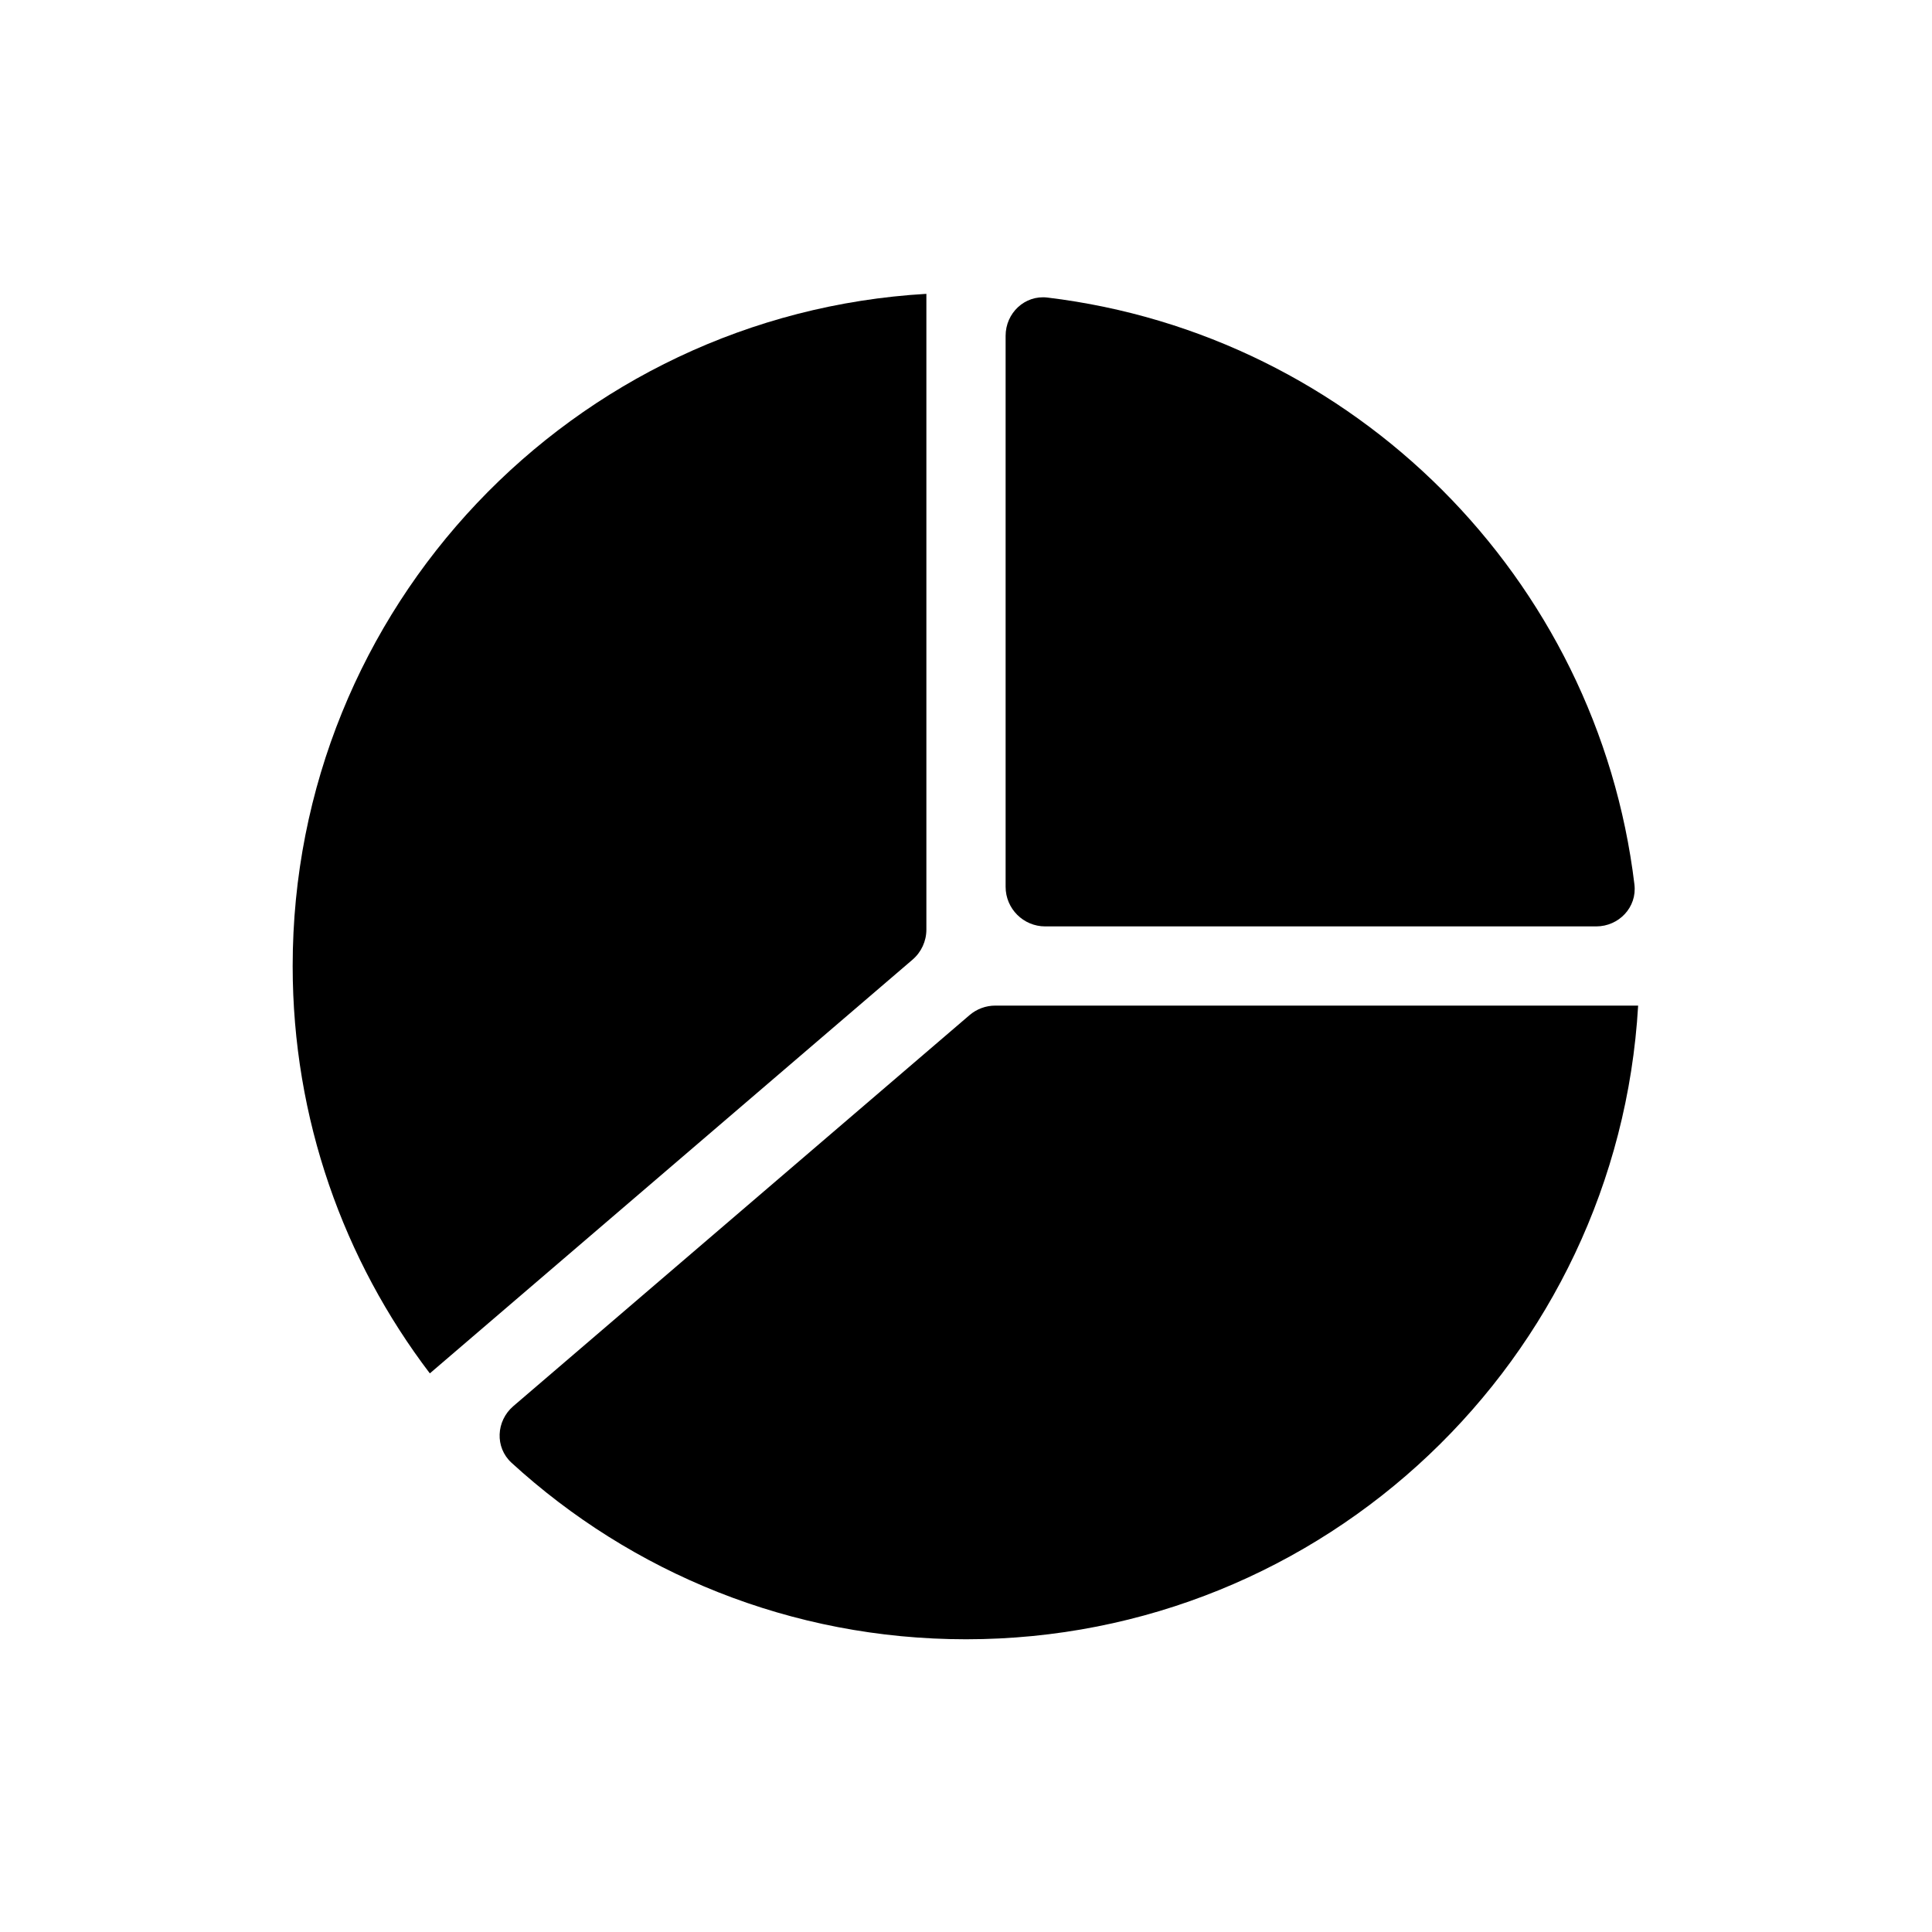
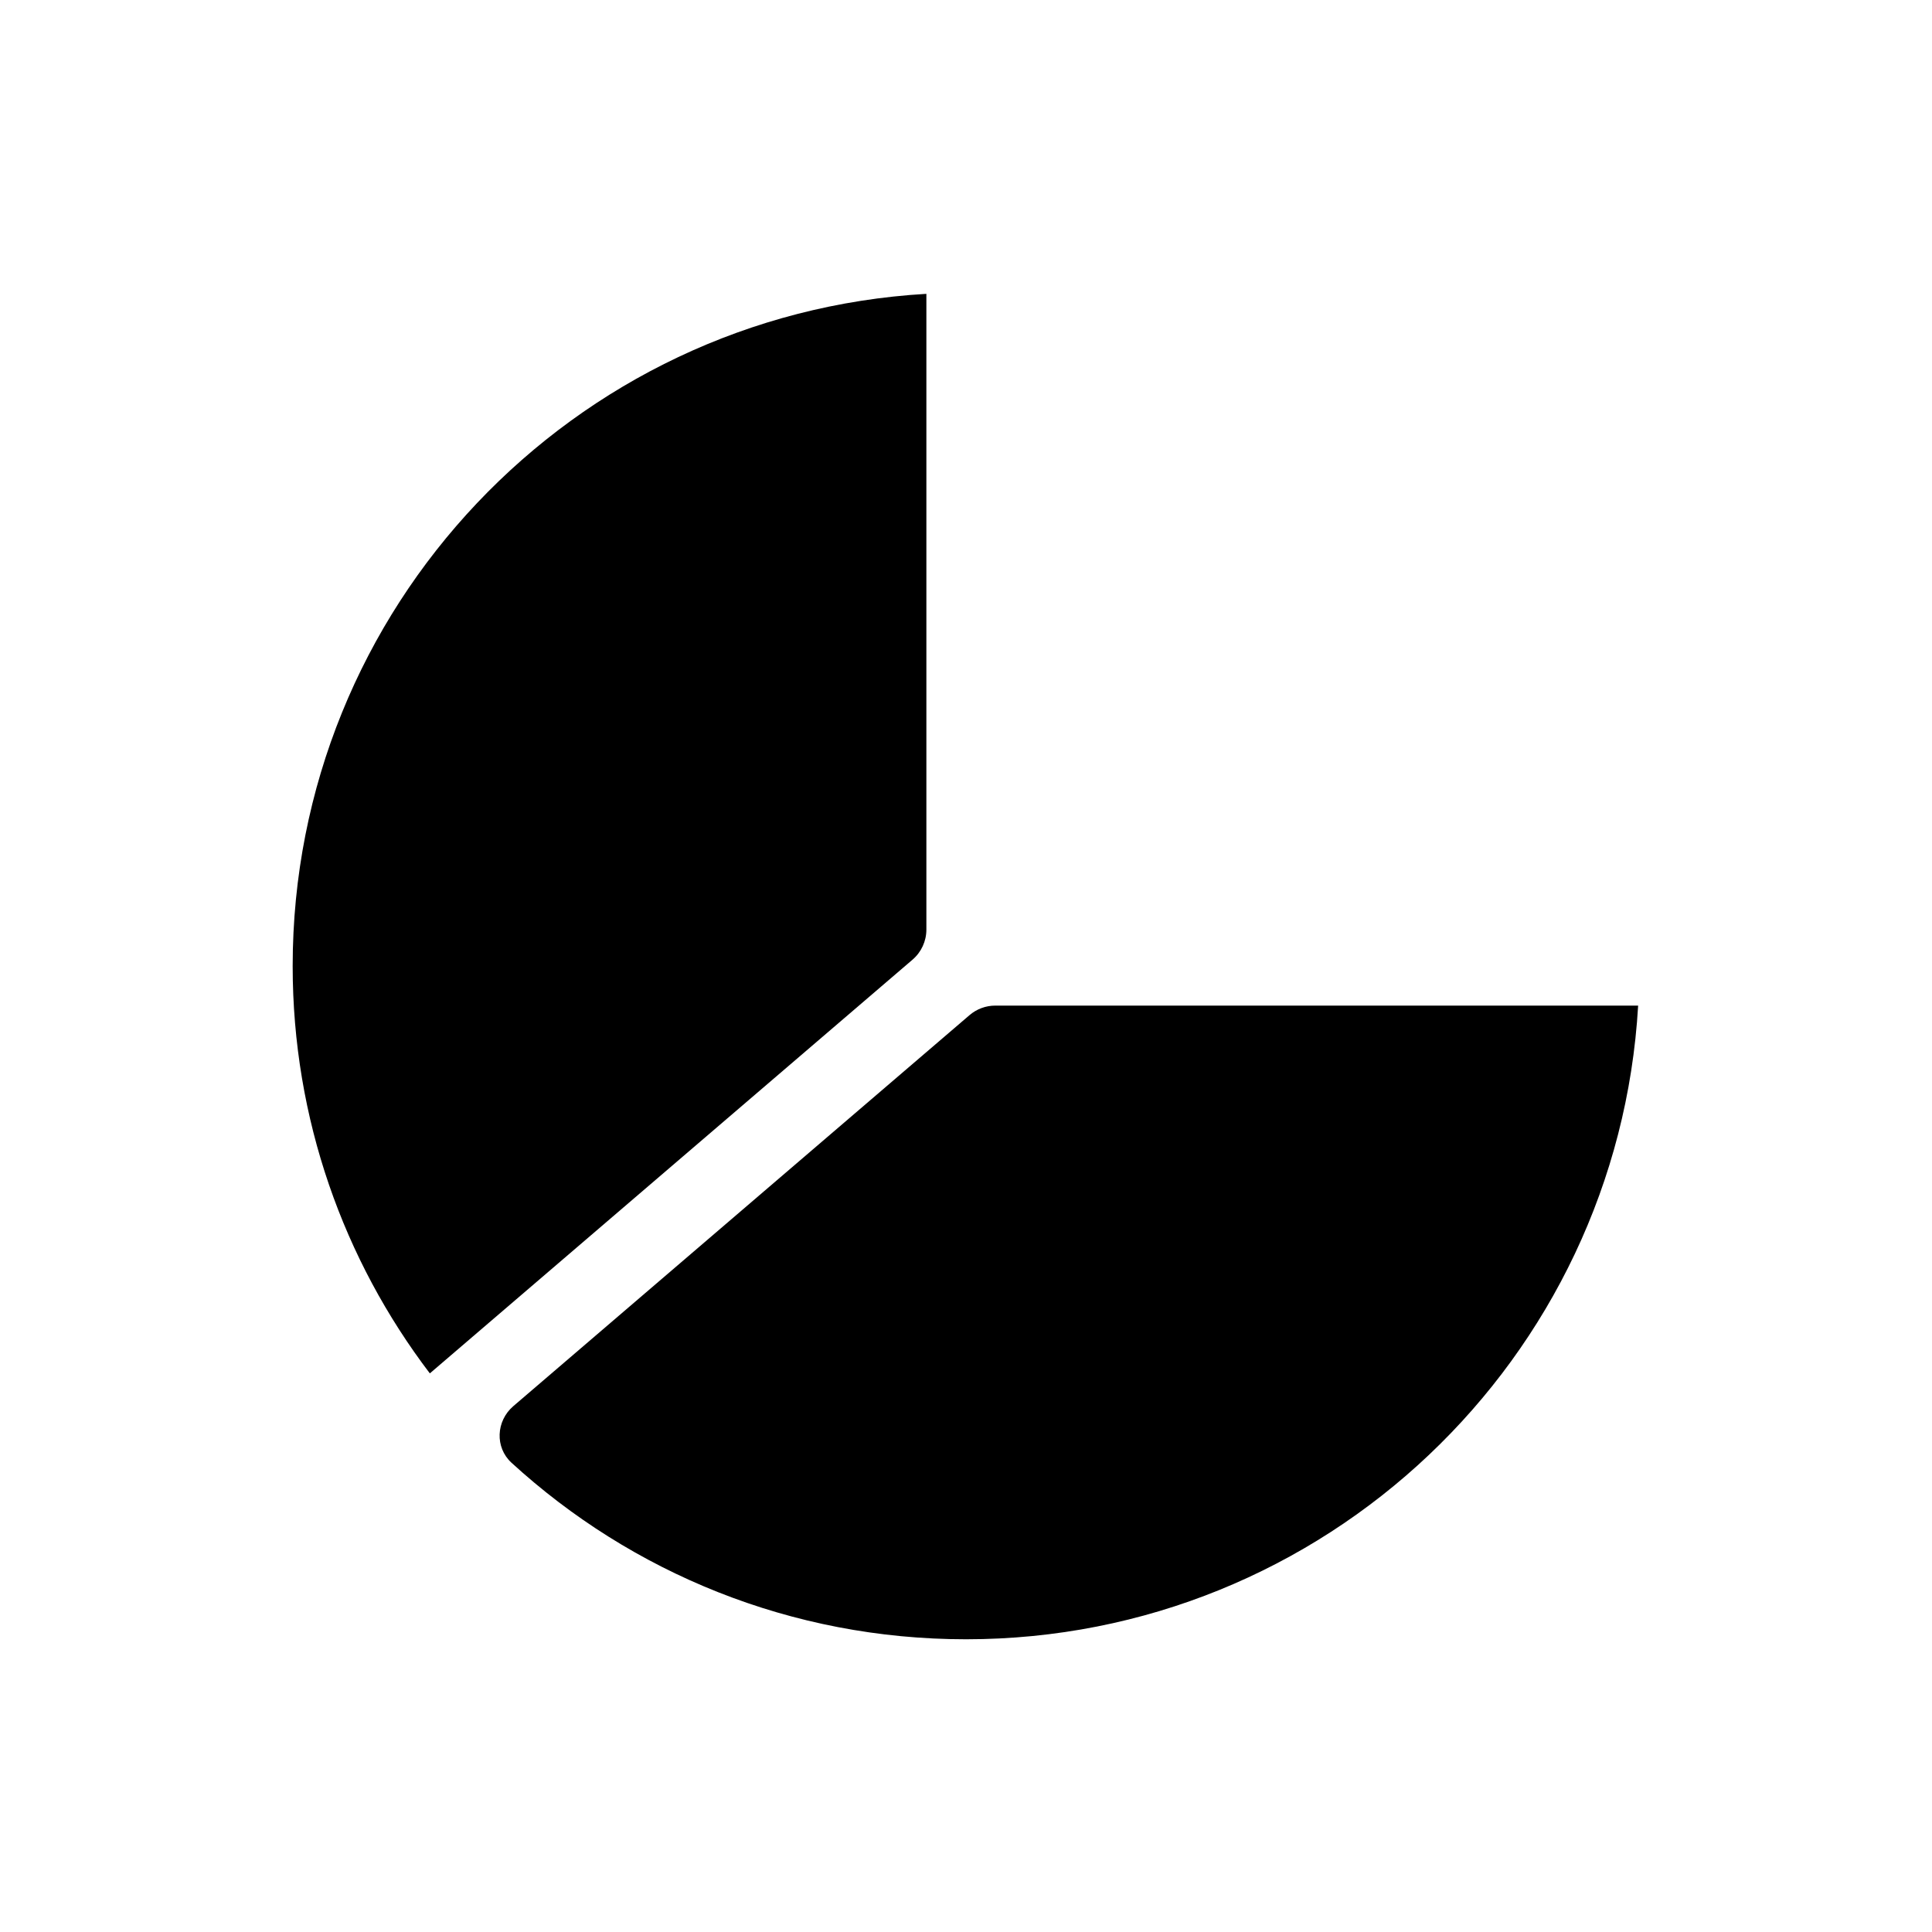
<svg xmlns="http://www.w3.org/2000/svg" fill="#000000" width="800px" height="800px" version="1.1" viewBox="144 144 512 512">
  <g>
    <path d="m389.5 221.87c-93.66 5.43-167.94 83.105-167.94 178.13 0 40.57 13.543 77.98 36.352 107.96l127.92-109.64c2.328-1.992 3.668-4.906 3.668-7.969z" />
    <path d="m280.04 516.64c-4.586 3.93-4.934 10.934-0.477 15.012 31.738 29.051 74.02 46.773 120.44 46.773 95.02 0 172.7-74.273 178.12-167.93h-170.36c-2.504 0-4.926 0.895-6.828 2.527z" />
-     <path d="m577.14 378.42c0.723 5.992-4.102 11.086-10.137 11.086h-146.01c-5.797 0-10.496-4.703-10.496-10.496v-146.02c0-6.035 5.09-10.855 11.086-10.133 81.293 9.801 145.76 74.266 155.56 155.56z" />
  </g>
</svg>